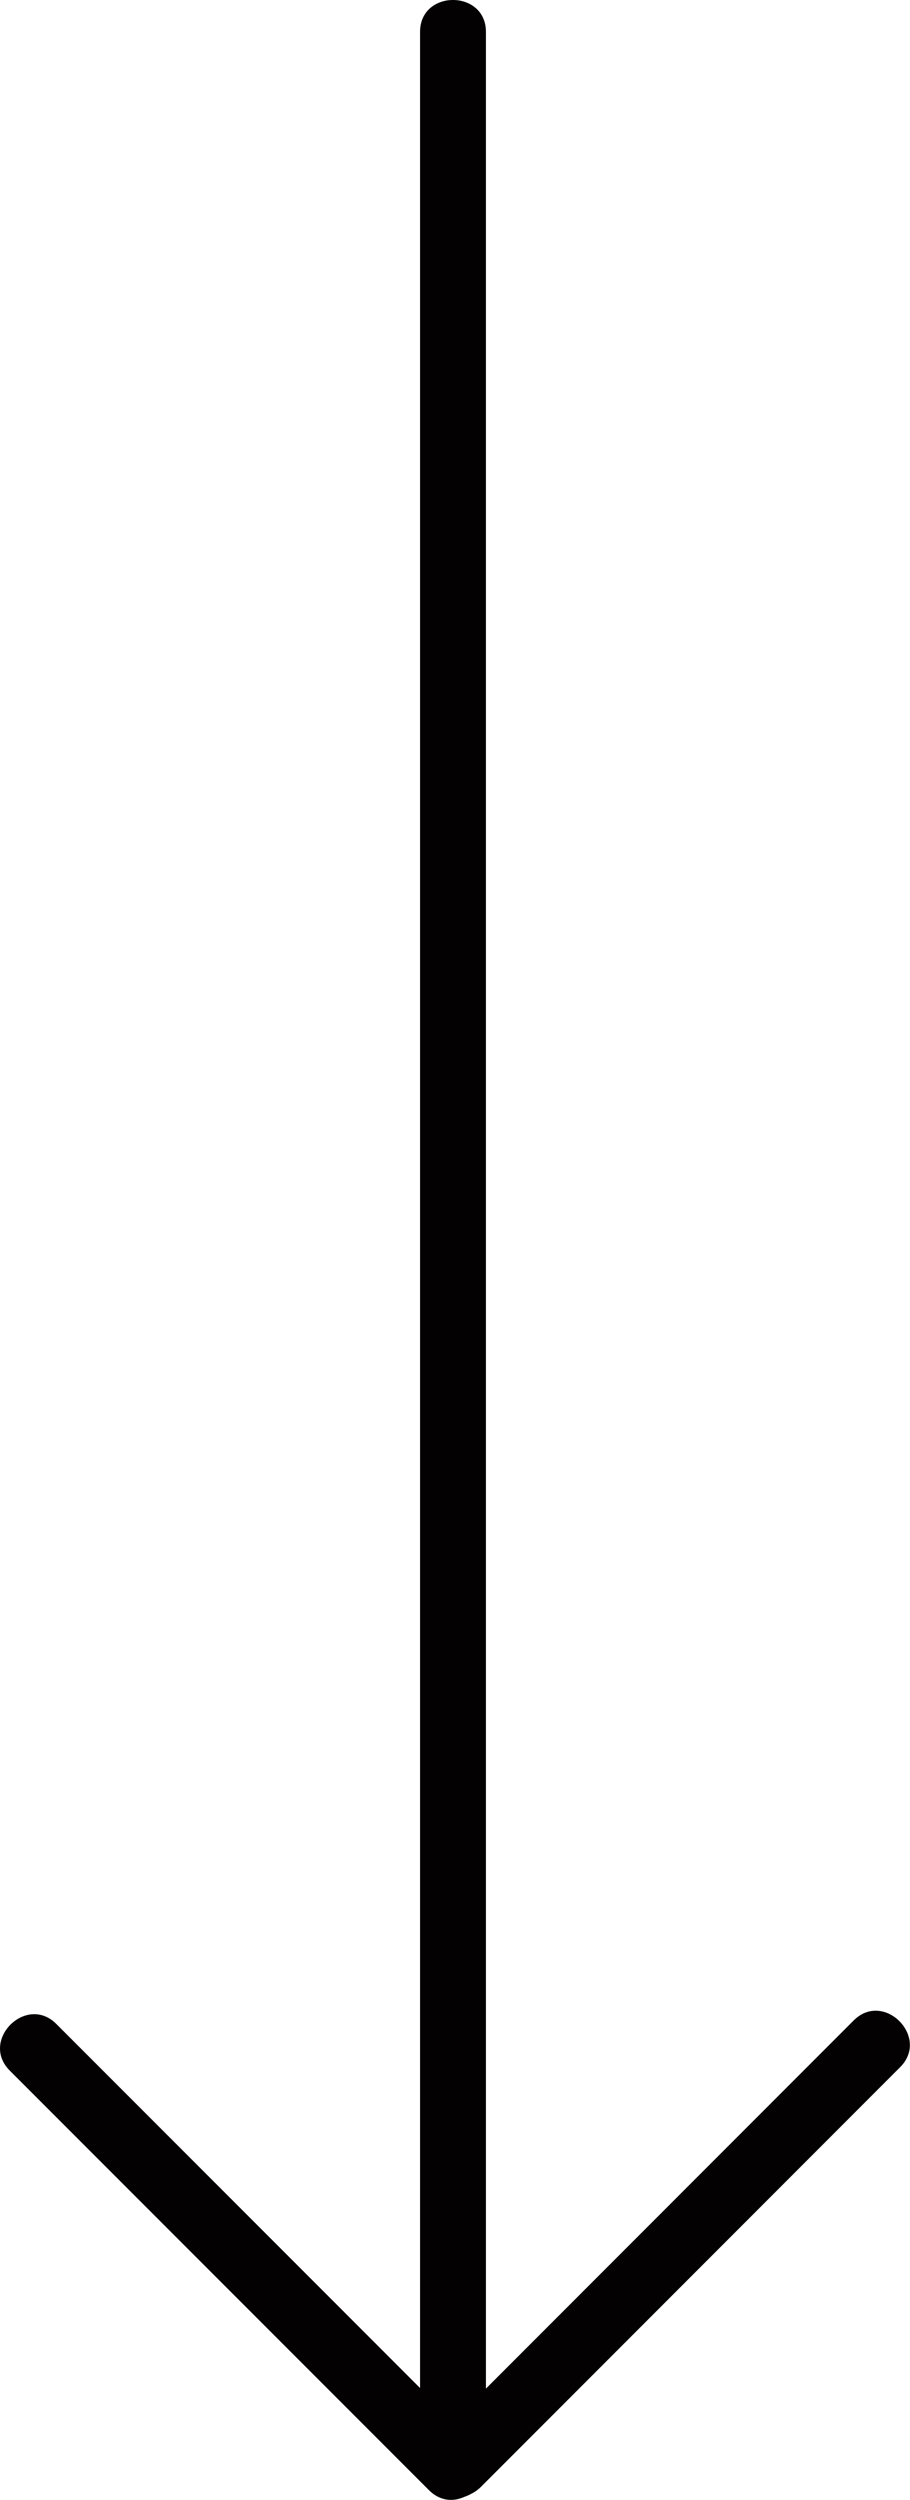
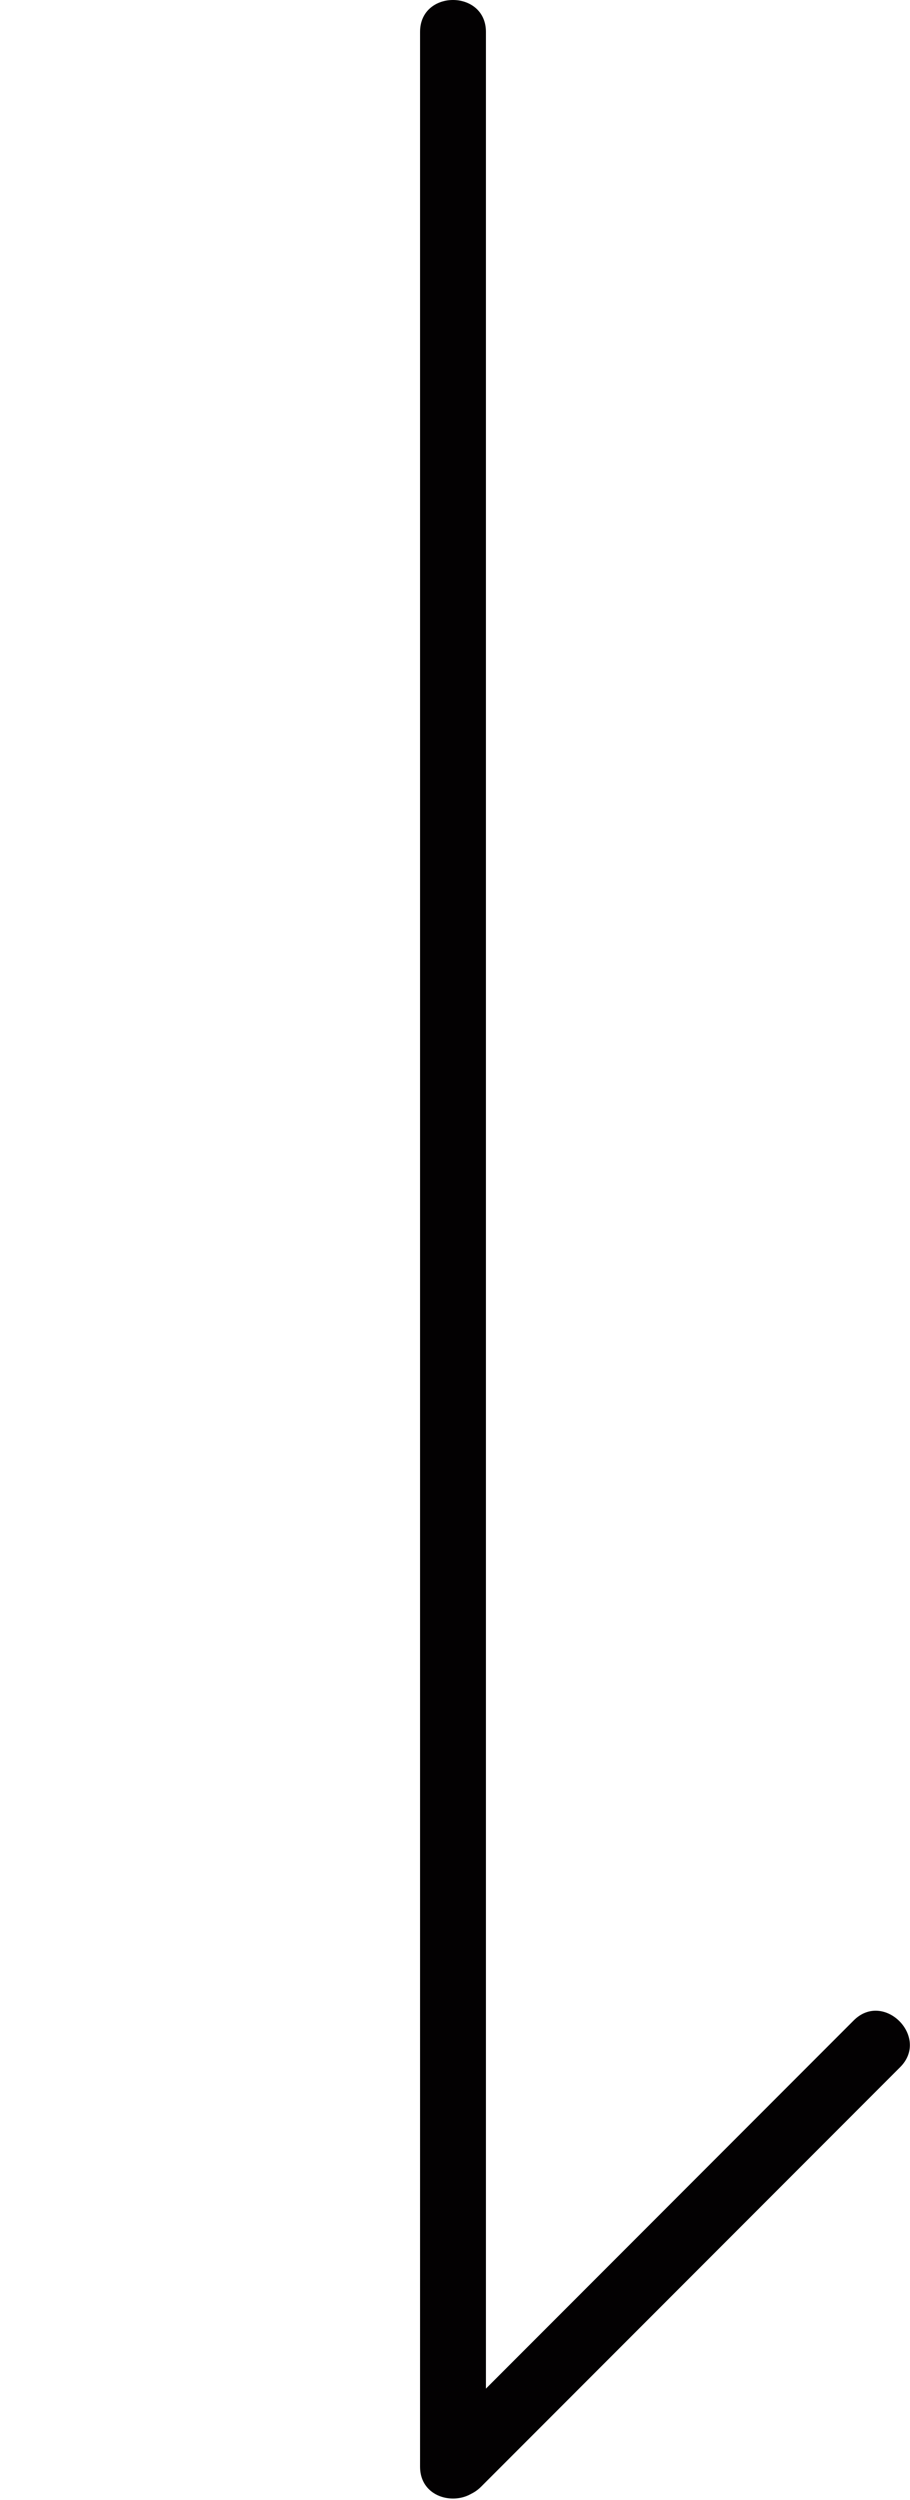
<svg xmlns="http://www.w3.org/2000/svg" viewBox="0 0 165.79 455.04">
  <defs>
    <style> .cls-1 { fill: #030102; } </style>
  </defs>
  <g id="Слой_2" data-name="Слой 2">
    <g id="Слой_1-2" data-name="Слой 1">
      <g>
-         <path class="cls-1" d="M82.53,5.8V449" />
        <path class="cls-1" d="M76.53,5.8V449c0,7.72,12,7.74,12,0V5.8c0-7.73-12-7.74-12,0Z" />
      </g>
      <g>
        <path class="cls-1" d="M83.39,448.41,159.78,372" />
        <path class="cls-1" d="M87.64,452.65,164,376.27c5.47-5.47-3-14-8.48-8.49L79.15,444.17c-5.47,5.47,3,13.95,8.49,8.48Z" />
      </g>
      <g>
        <path class="cls-1" d="M82.39,449,6,372.64" />
-         <path class="cls-1" d="M86.64,444.79,10.25,368.4c-5.47-5.47-13.95,3-8.48,8.49l76.38,76.38c5.47,5.47,14-3,8.49-8.48Z" />
      </g>
    </g>
  </g>
</svg>